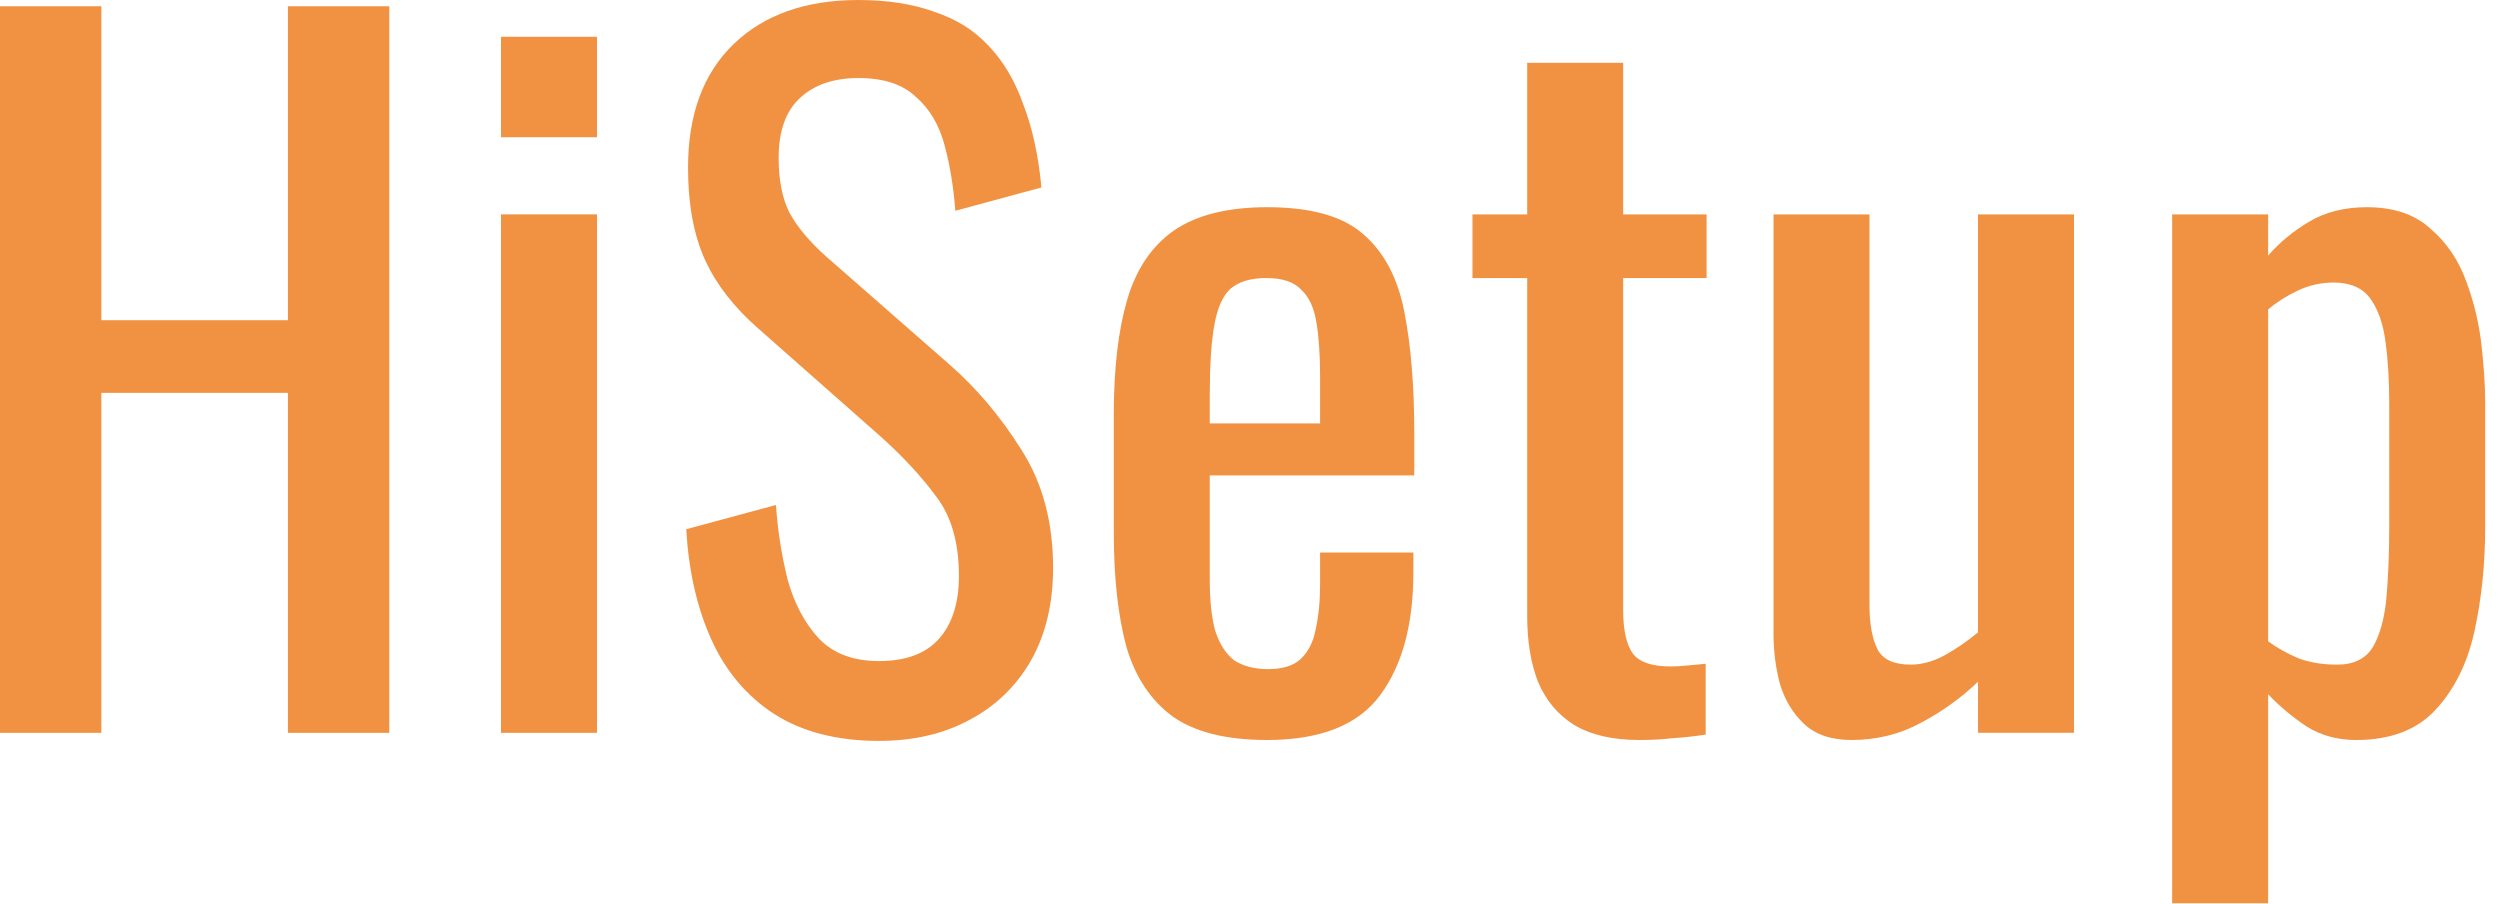
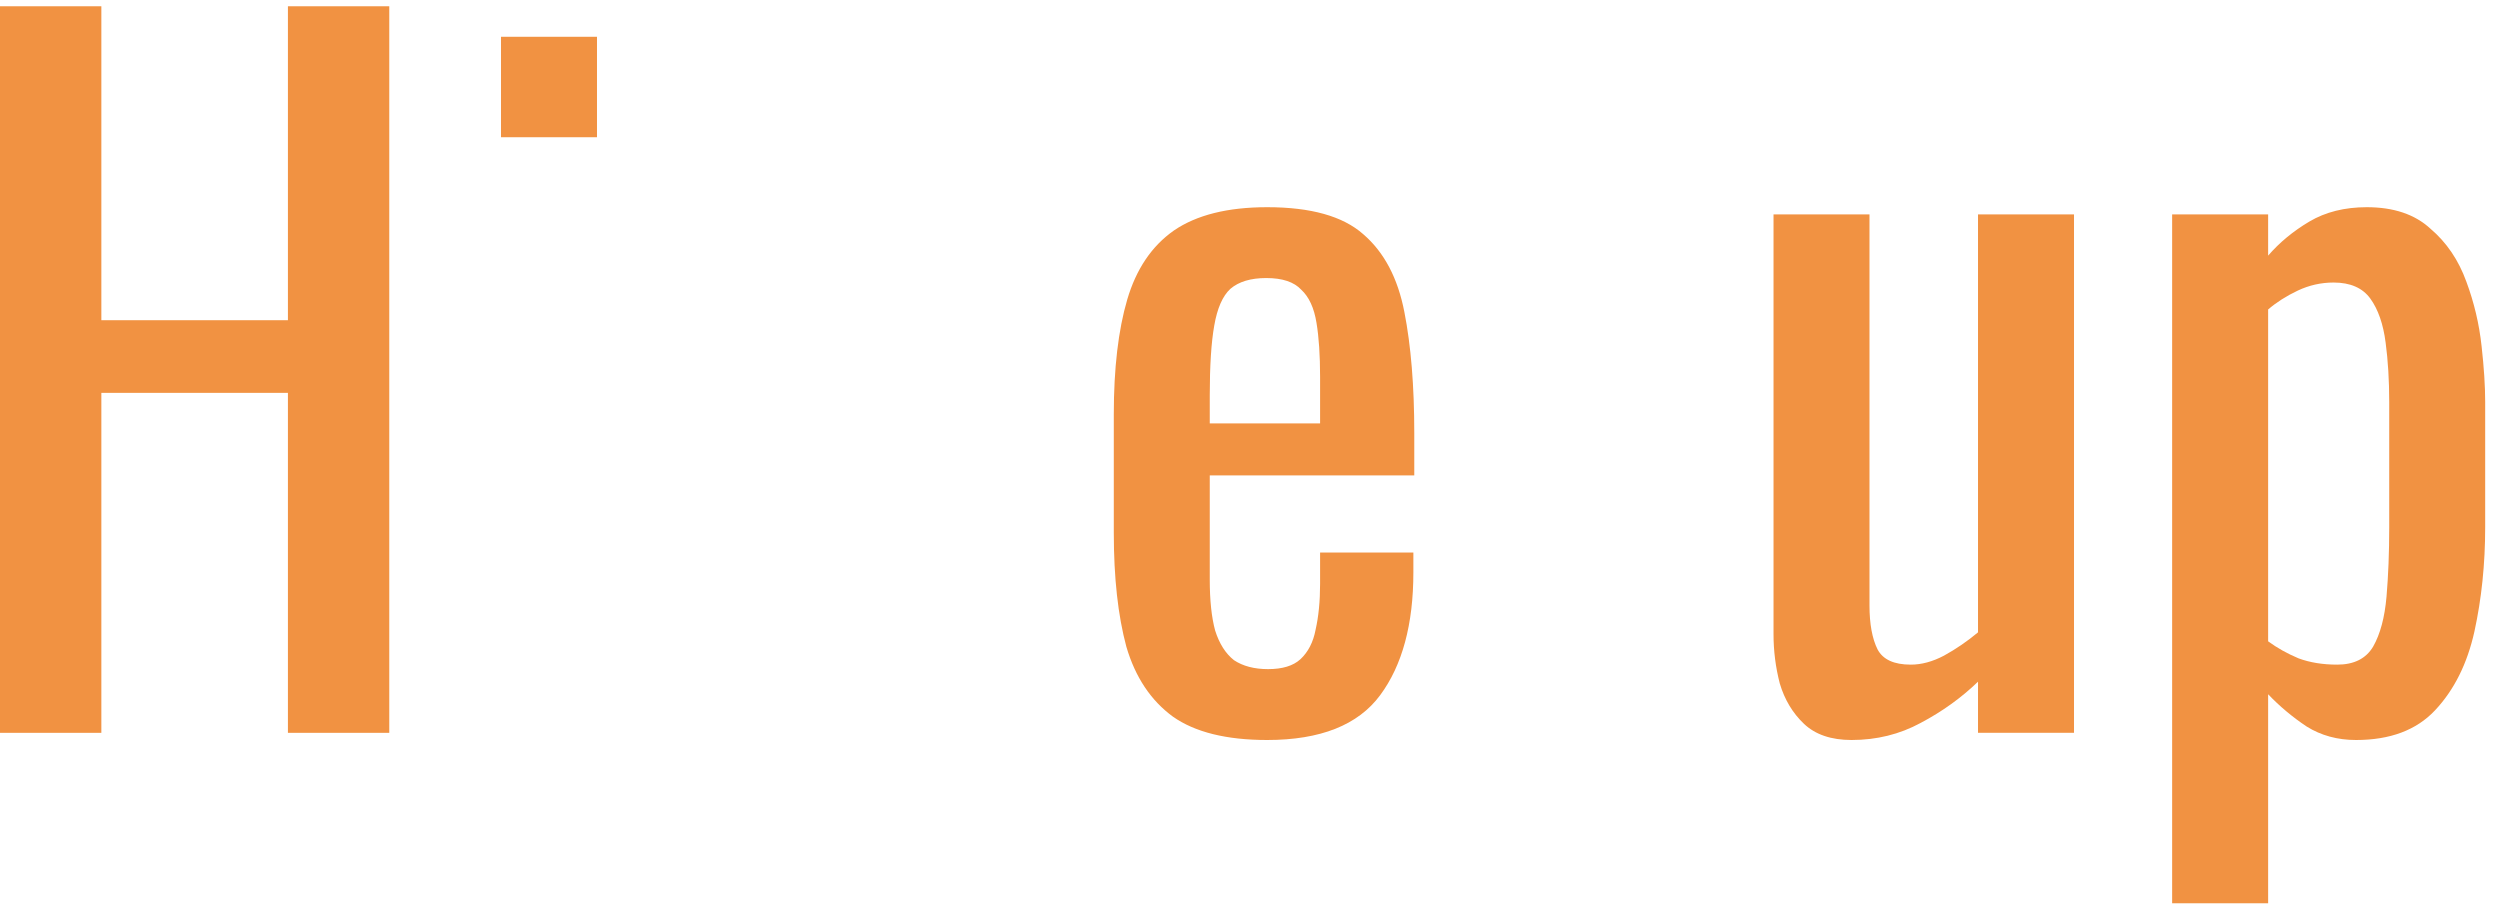
<svg xmlns="http://www.w3.org/2000/svg" width="83" height="30" viewBox="0 0 83 30" fill="none">
  <path d="M72.115 29.988V7.117H75.302V8.487C75.679 8.05 76.136 7.673 76.672 7.355C77.208 7.038 77.843 6.879 78.578 6.879C79.471 6.879 80.176 7.117 80.692 7.594C81.228 8.05 81.625 8.636 81.883 9.351C82.141 10.045 82.31 10.76 82.389 11.495C82.469 12.209 82.508 12.825 82.508 13.341V17.51C82.508 18.721 82.389 19.873 82.151 20.965C81.913 22.037 81.476 22.91 80.841 23.585C80.225 24.24 79.352 24.568 78.22 24.568C77.605 24.568 77.059 24.419 76.582 24.121C76.106 23.803 75.679 23.446 75.302 23.049V29.988H72.115ZM77.595 22.066C78.151 22.066 78.548 21.868 78.786 21.471C79.024 21.054 79.173 20.498 79.233 19.803C79.292 19.108 79.322 18.344 79.322 17.51V13.341C79.322 12.626 79.282 11.971 79.203 11.376C79.124 10.76 78.955 10.274 78.697 9.916C78.439 9.559 78.032 9.38 77.476 9.38C77.059 9.38 76.662 9.47 76.285 9.648C75.907 9.827 75.58 10.036 75.302 10.274V21.292C75.6 21.511 75.937 21.699 76.314 21.858C76.692 21.997 77.118 22.066 77.595 22.066Z" fill="#F19242" />
  <path d="M61.471 24.568C60.797 24.568 60.27 24.389 59.893 24.032C59.516 23.674 59.248 23.228 59.089 22.692C58.95 22.156 58.881 21.61 58.881 21.054V7.117H62.067V20.101C62.067 20.716 62.157 21.203 62.335 21.56C62.514 21.898 62.881 22.066 63.437 22.066C63.794 22.066 64.162 21.967 64.539 21.768C64.936 21.55 65.313 21.292 65.67 20.994V7.117H68.857V24.329H65.67V22.632C65.115 23.168 64.479 23.625 63.764 24.002C63.07 24.379 62.305 24.568 61.471 24.568Z" fill="#F19242" />
-   <path d="M54.425 24.568C53.532 24.568 52.807 24.399 52.252 24.062C51.715 23.724 51.319 23.248 51.06 22.632C50.822 22.017 50.703 21.292 50.703 20.458V9.232H48.886V7.117H50.703V2.085H53.889V7.117H56.659V9.232H53.889V20.25C53.889 20.925 53.999 21.411 54.217 21.709C54.435 21.987 54.852 22.126 55.468 22.126C55.627 22.126 55.805 22.116 56.004 22.096C56.222 22.076 56.431 22.057 56.629 22.037V24.389C56.232 24.449 55.865 24.489 55.527 24.508C55.19 24.548 54.822 24.568 54.425 24.568Z" fill="#F19242" />
  <path d="M42.07 24.568C40.72 24.568 39.678 24.31 38.943 23.794C38.209 23.258 37.692 22.483 37.395 21.471C37.117 20.438 36.978 19.178 36.978 17.689V13.758C36.978 12.229 37.127 10.959 37.424 9.946C37.722 8.934 38.238 8.169 38.973 7.653C39.727 7.137 40.76 6.879 42.07 6.879C43.519 6.879 44.581 7.177 45.256 7.772C45.951 8.368 46.408 9.231 46.626 10.363C46.844 11.475 46.954 12.815 46.954 14.383V15.783H40.164V19.237C40.164 19.932 40.224 20.498 40.343 20.935C40.482 21.372 40.69 21.699 40.968 21.918C41.266 22.116 41.643 22.215 42.1 22.215C42.576 22.215 42.934 22.106 43.172 21.888C43.43 21.649 43.599 21.322 43.678 20.905C43.777 20.468 43.827 19.962 43.827 19.386V18.344H46.924V18.999C46.924 20.726 46.557 22.086 45.822 23.079C45.088 24.072 43.837 24.568 42.07 24.568ZM40.164 14.056H43.827V12.507C43.827 11.793 43.787 11.197 43.708 10.72C43.628 10.224 43.46 9.857 43.202 9.619C42.963 9.361 42.576 9.231 42.04 9.231C41.524 9.231 41.127 9.351 40.849 9.589C40.591 9.827 40.412 10.234 40.313 10.81C40.214 11.366 40.164 12.14 40.164 13.133V14.056Z" fill="#F19242" />
-   <path d="M29.186 24.598C27.796 24.598 26.635 24.3 25.702 23.704C24.788 23.109 24.093 22.285 23.617 21.233C23.141 20.18 22.863 18.959 22.783 17.57L25.761 16.766C25.821 17.619 25.95 18.443 26.148 19.238C26.367 20.032 26.714 20.687 27.191 21.203C27.667 21.699 28.332 21.947 29.186 21.947C30.059 21.947 30.714 21.709 31.151 21.233C31.608 20.736 31.836 20.032 31.836 19.118C31.836 18.026 31.588 17.153 31.092 16.498C30.595 15.823 29.97 15.148 29.215 14.473L25.166 10.899C24.371 10.204 23.786 9.45 23.409 8.636C23.031 7.802 22.843 6.78 22.843 5.569C22.843 3.802 23.349 2.432 24.361 1.459C25.374 0.486 26.754 0 28.501 0C29.454 0 30.288 0.129 31.002 0.387C31.737 0.625 32.342 1.003 32.819 1.519C33.315 2.035 33.702 2.69 33.98 3.484C34.278 4.258 34.477 5.172 34.576 6.224L31.717 6.998C31.657 6.204 31.538 5.479 31.36 4.824C31.181 4.149 30.863 3.613 30.407 3.216C29.97 2.799 29.335 2.591 28.501 2.591C27.667 2.591 27.012 2.819 26.535 3.276C26.079 3.712 25.851 4.368 25.851 5.241C25.851 5.976 25.97 6.581 26.208 7.058C26.466 7.534 26.873 8.021 27.429 8.517L31.509 12.09C32.422 12.884 33.226 13.838 33.921 14.949C34.615 16.041 34.963 17.341 34.963 18.85C34.963 20.041 34.715 21.074 34.218 21.947C33.722 22.801 33.037 23.456 32.164 23.913C31.31 24.369 30.317 24.598 29.186 24.598Z" fill="#F19242" />
-   <path d="M16.633 24.33V7.117H19.82V24.33H16.633ZM16.633 4.556V1.221H19.82V4.556H16.633Z" fill="#F19242" />
+   <path d="M16.633 24.33V7.117H19.82H16.633ZM16.633 4.556V1.221H19.82V4.556H16.633Z" fill="#F19242" />
  <path d="M0 24.33V0.208H3.365V10.631H9.559V0.208H12.924V24.33H9.559V13.043H3.365V24.33H0Z" fill="#F19242" />
</svg>